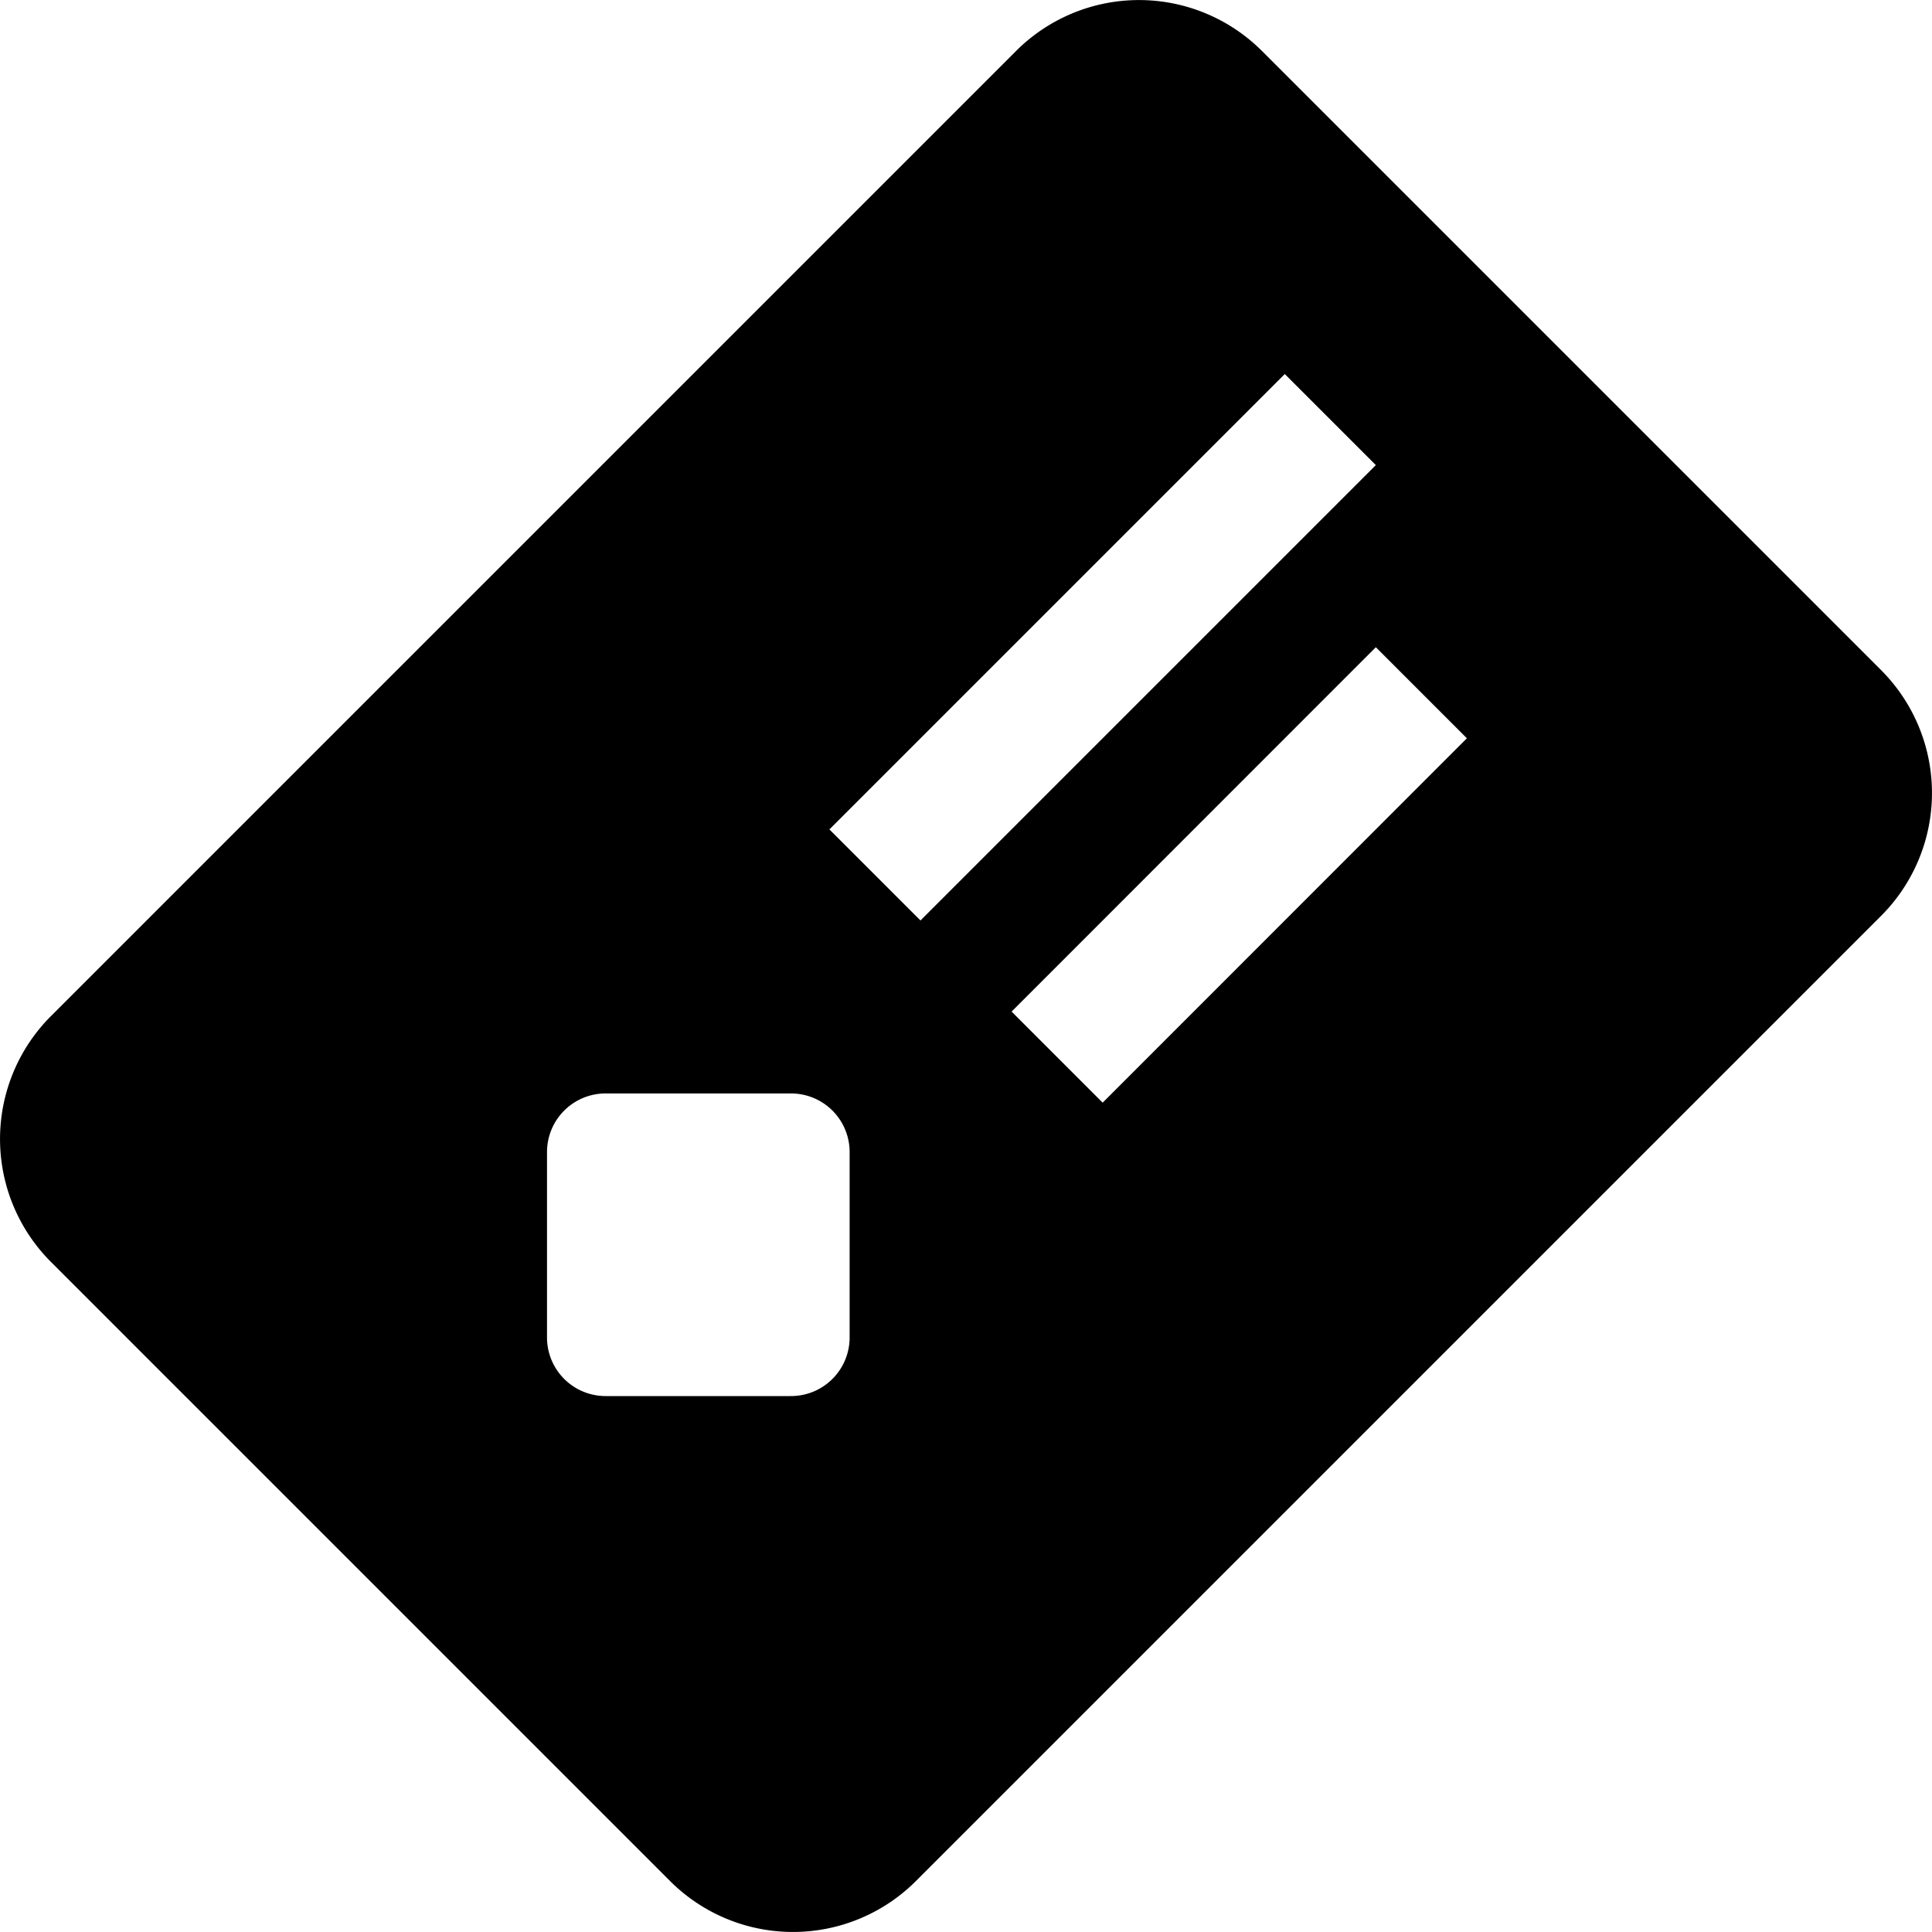
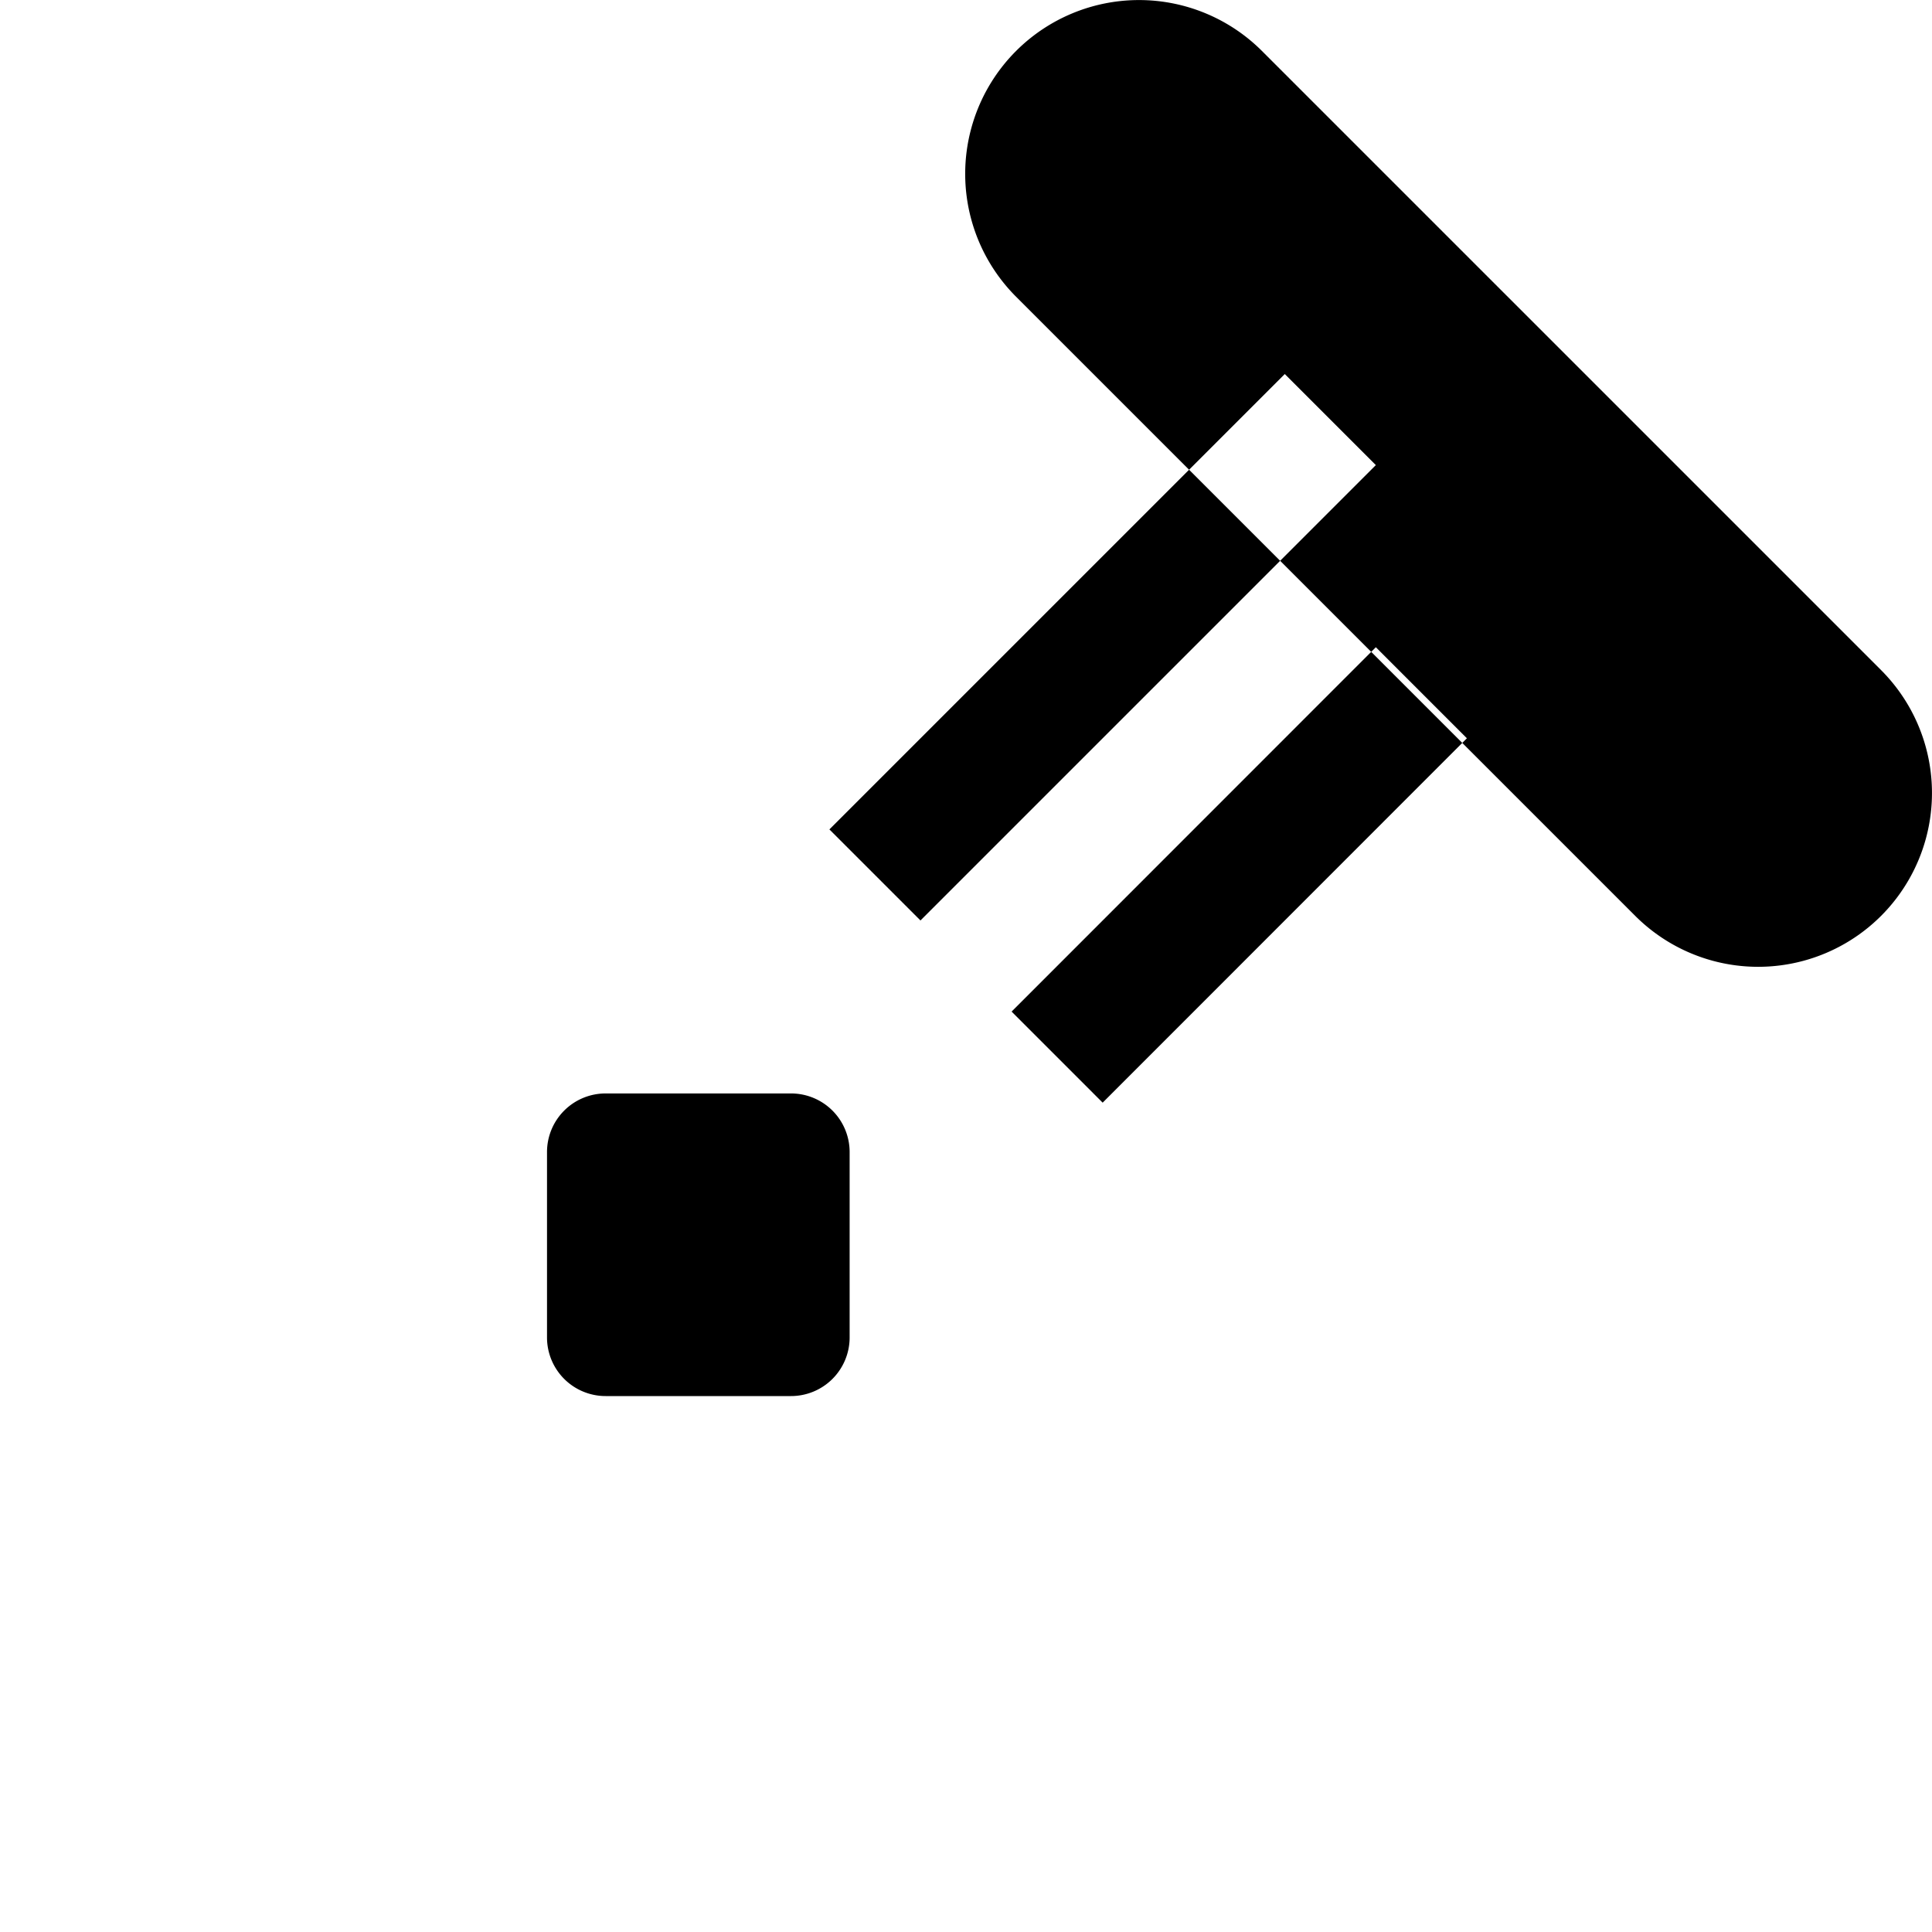
<svg xmlns="http://www.w3.org/2000/svg" id="Layer_4" data-name="Layer 4" viewBox="0 0 30 30">
  <title>icon</title>
-   <path d="M29.209,10.405,19.595.791a2.7,2.7,0,0,0-3.817,0L.791,15.778a2.699,2.699,0,0,0,0,3.817l9.614,9.614a2.699,2.699,0,0,0,3.817,0L29.209,14.222A2.699,2.699,0,0,0,29.209,10.405ZM13.193,20.768a.91.91,0,0,1-.91.91H9.404a.91.91,0,0,1-.91-.91v-2.879a.91.91,0,0,1,.91-.91h2.879a.91.91,0,0,1,.91.91Zm-.314-7.889L19.95,5.808,21.364,7.222l-7.071,7.071Zm4.243,4.243-1.414-1.414L21.364,10.05l1.414,1.414Z" />
+   <path d="M29.209,10.405,19.595.791a2.7,2.7,0,0,0-3.817,0a2.699,2.699,0,0,0,0,3.817l9.614,9.614a2.699,2.699,0,0,0,3.817,0L29.209,14.222A2.699,2.699,0,0,0,29.209,10.405ZM13.193,20.768a.91.91,0,0,1-.91.91H9.404a.91.91,0,0,1-.91-.91v-2.879a.91.91,0,0,1,.91-.91h2.879a.91.91,0,0,1,.91.91Zm-.314-7.889L19.95,5.808,21.364,7.222l-7.071,7.071Zm4.243,4.243-1.414-1.414L21.364,10.05l1.414,1.414Z" />
</svg>